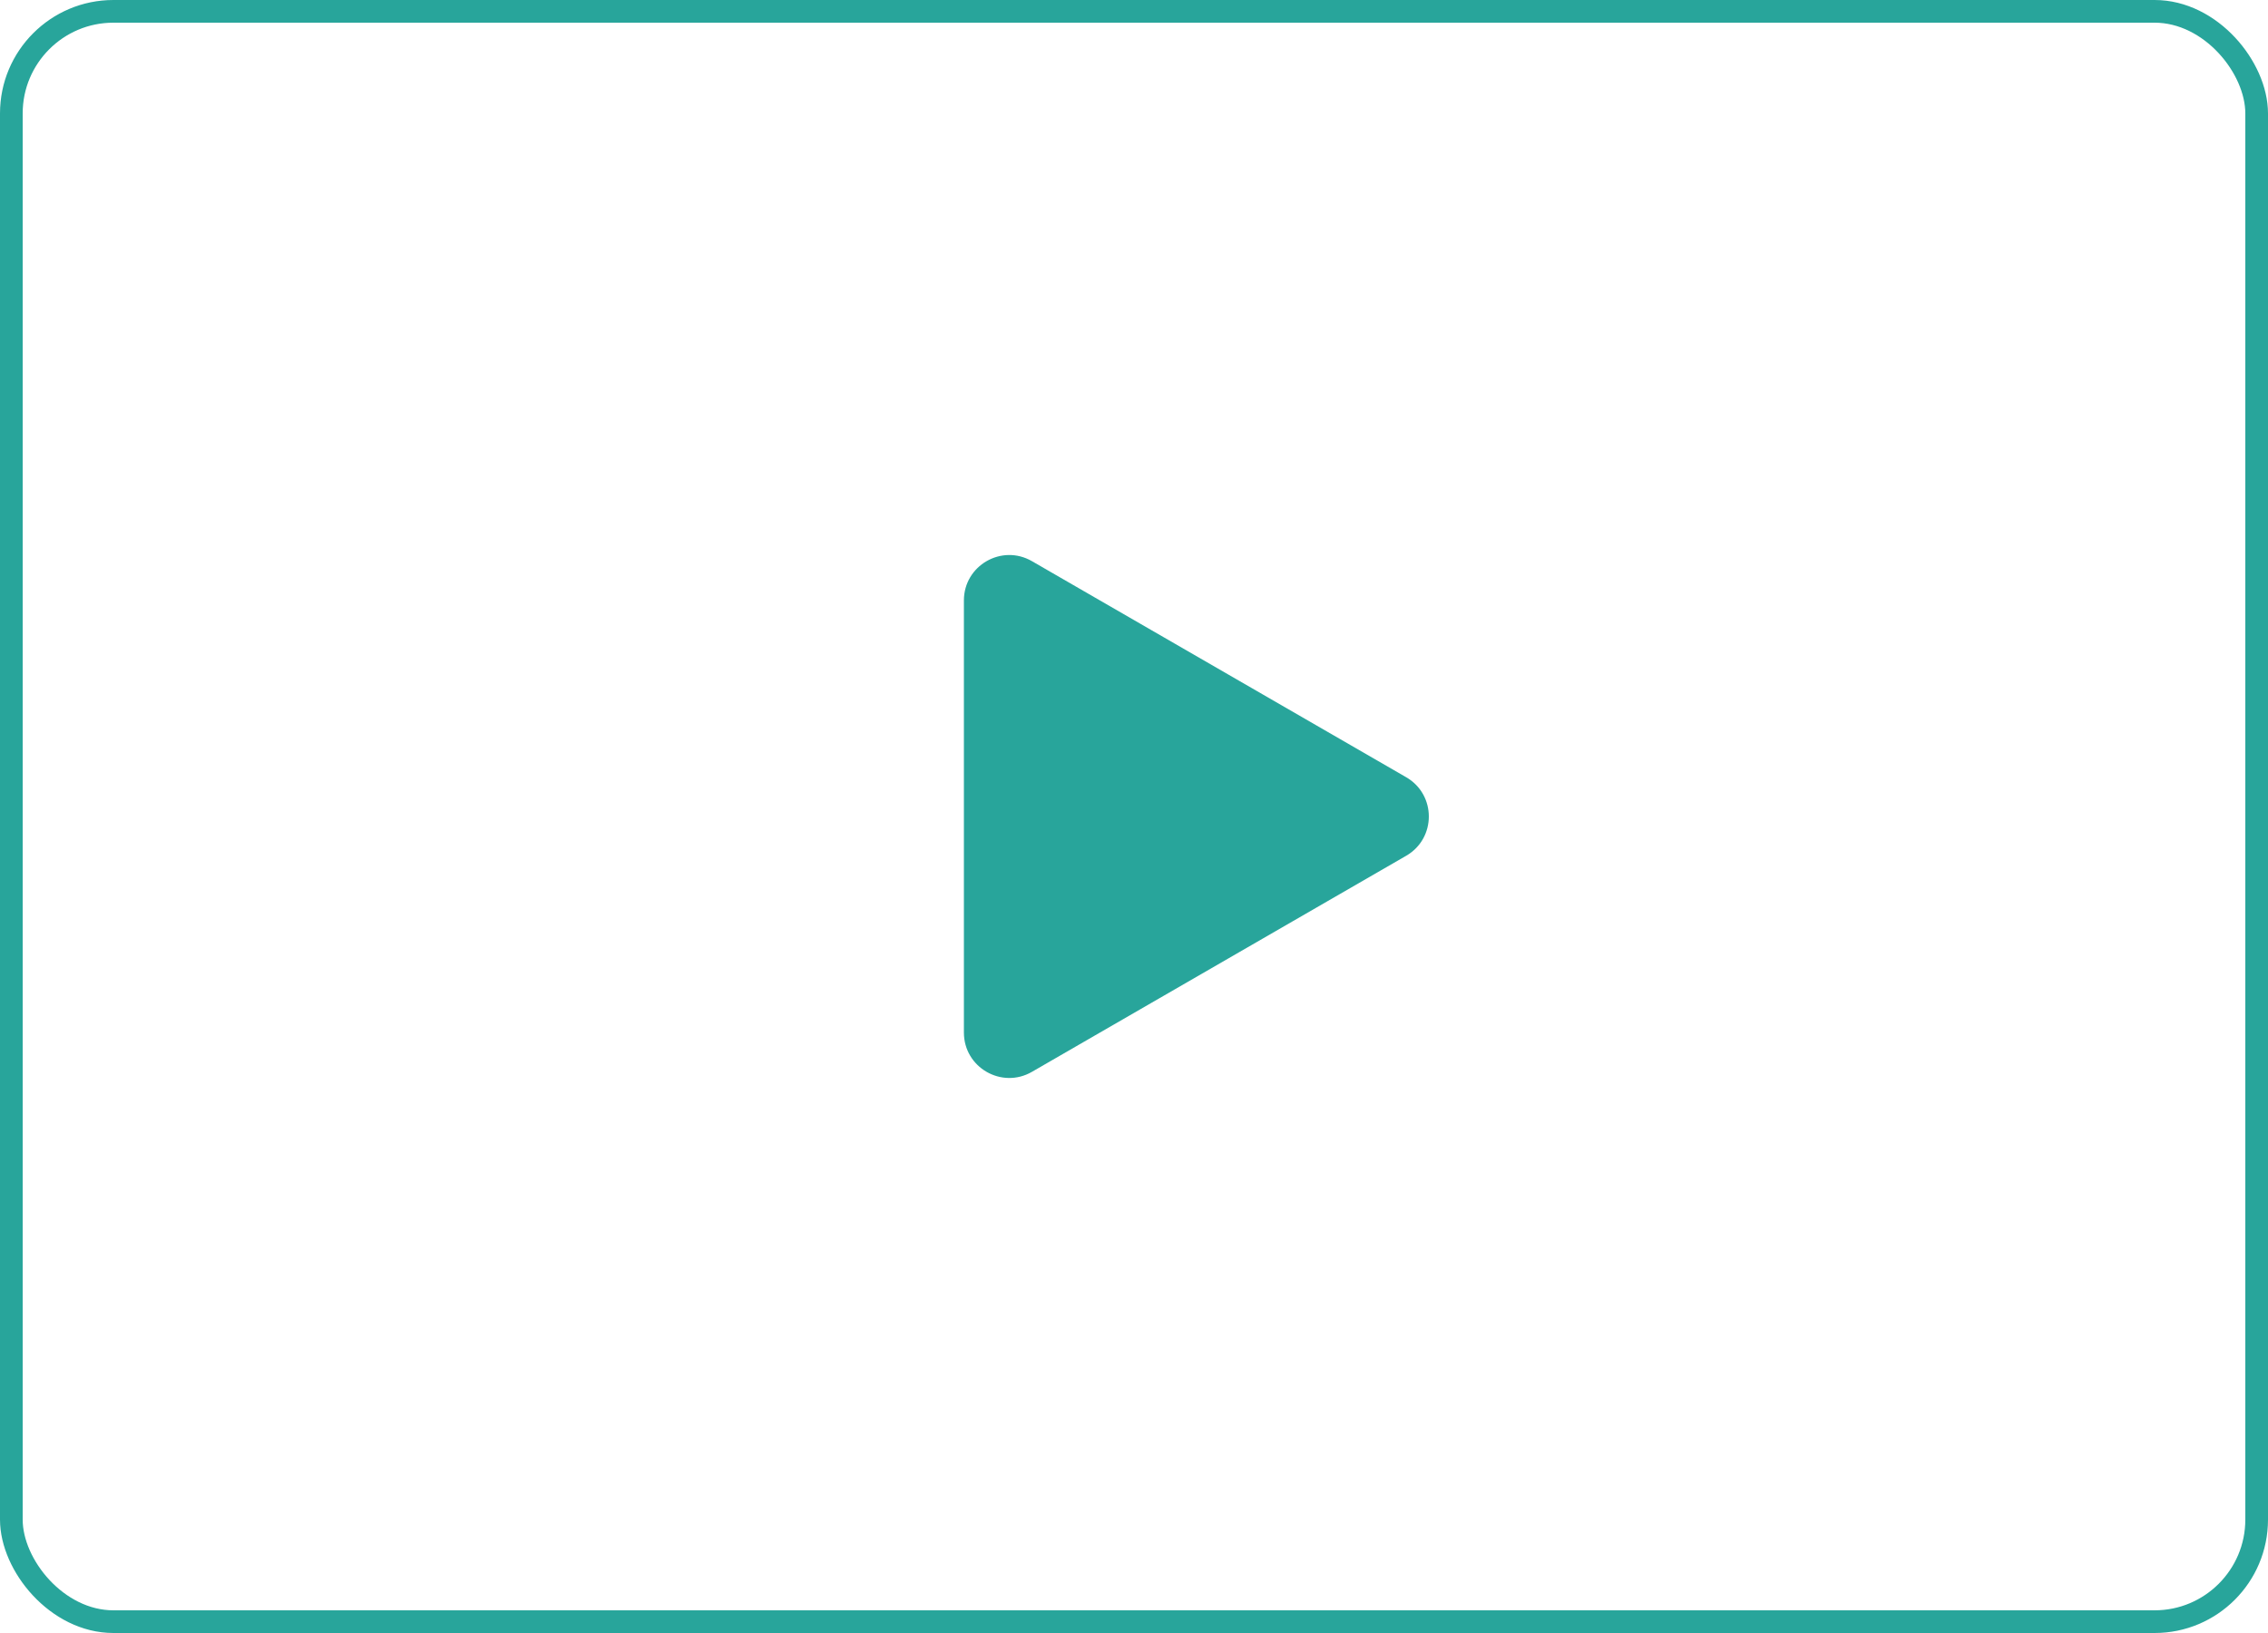
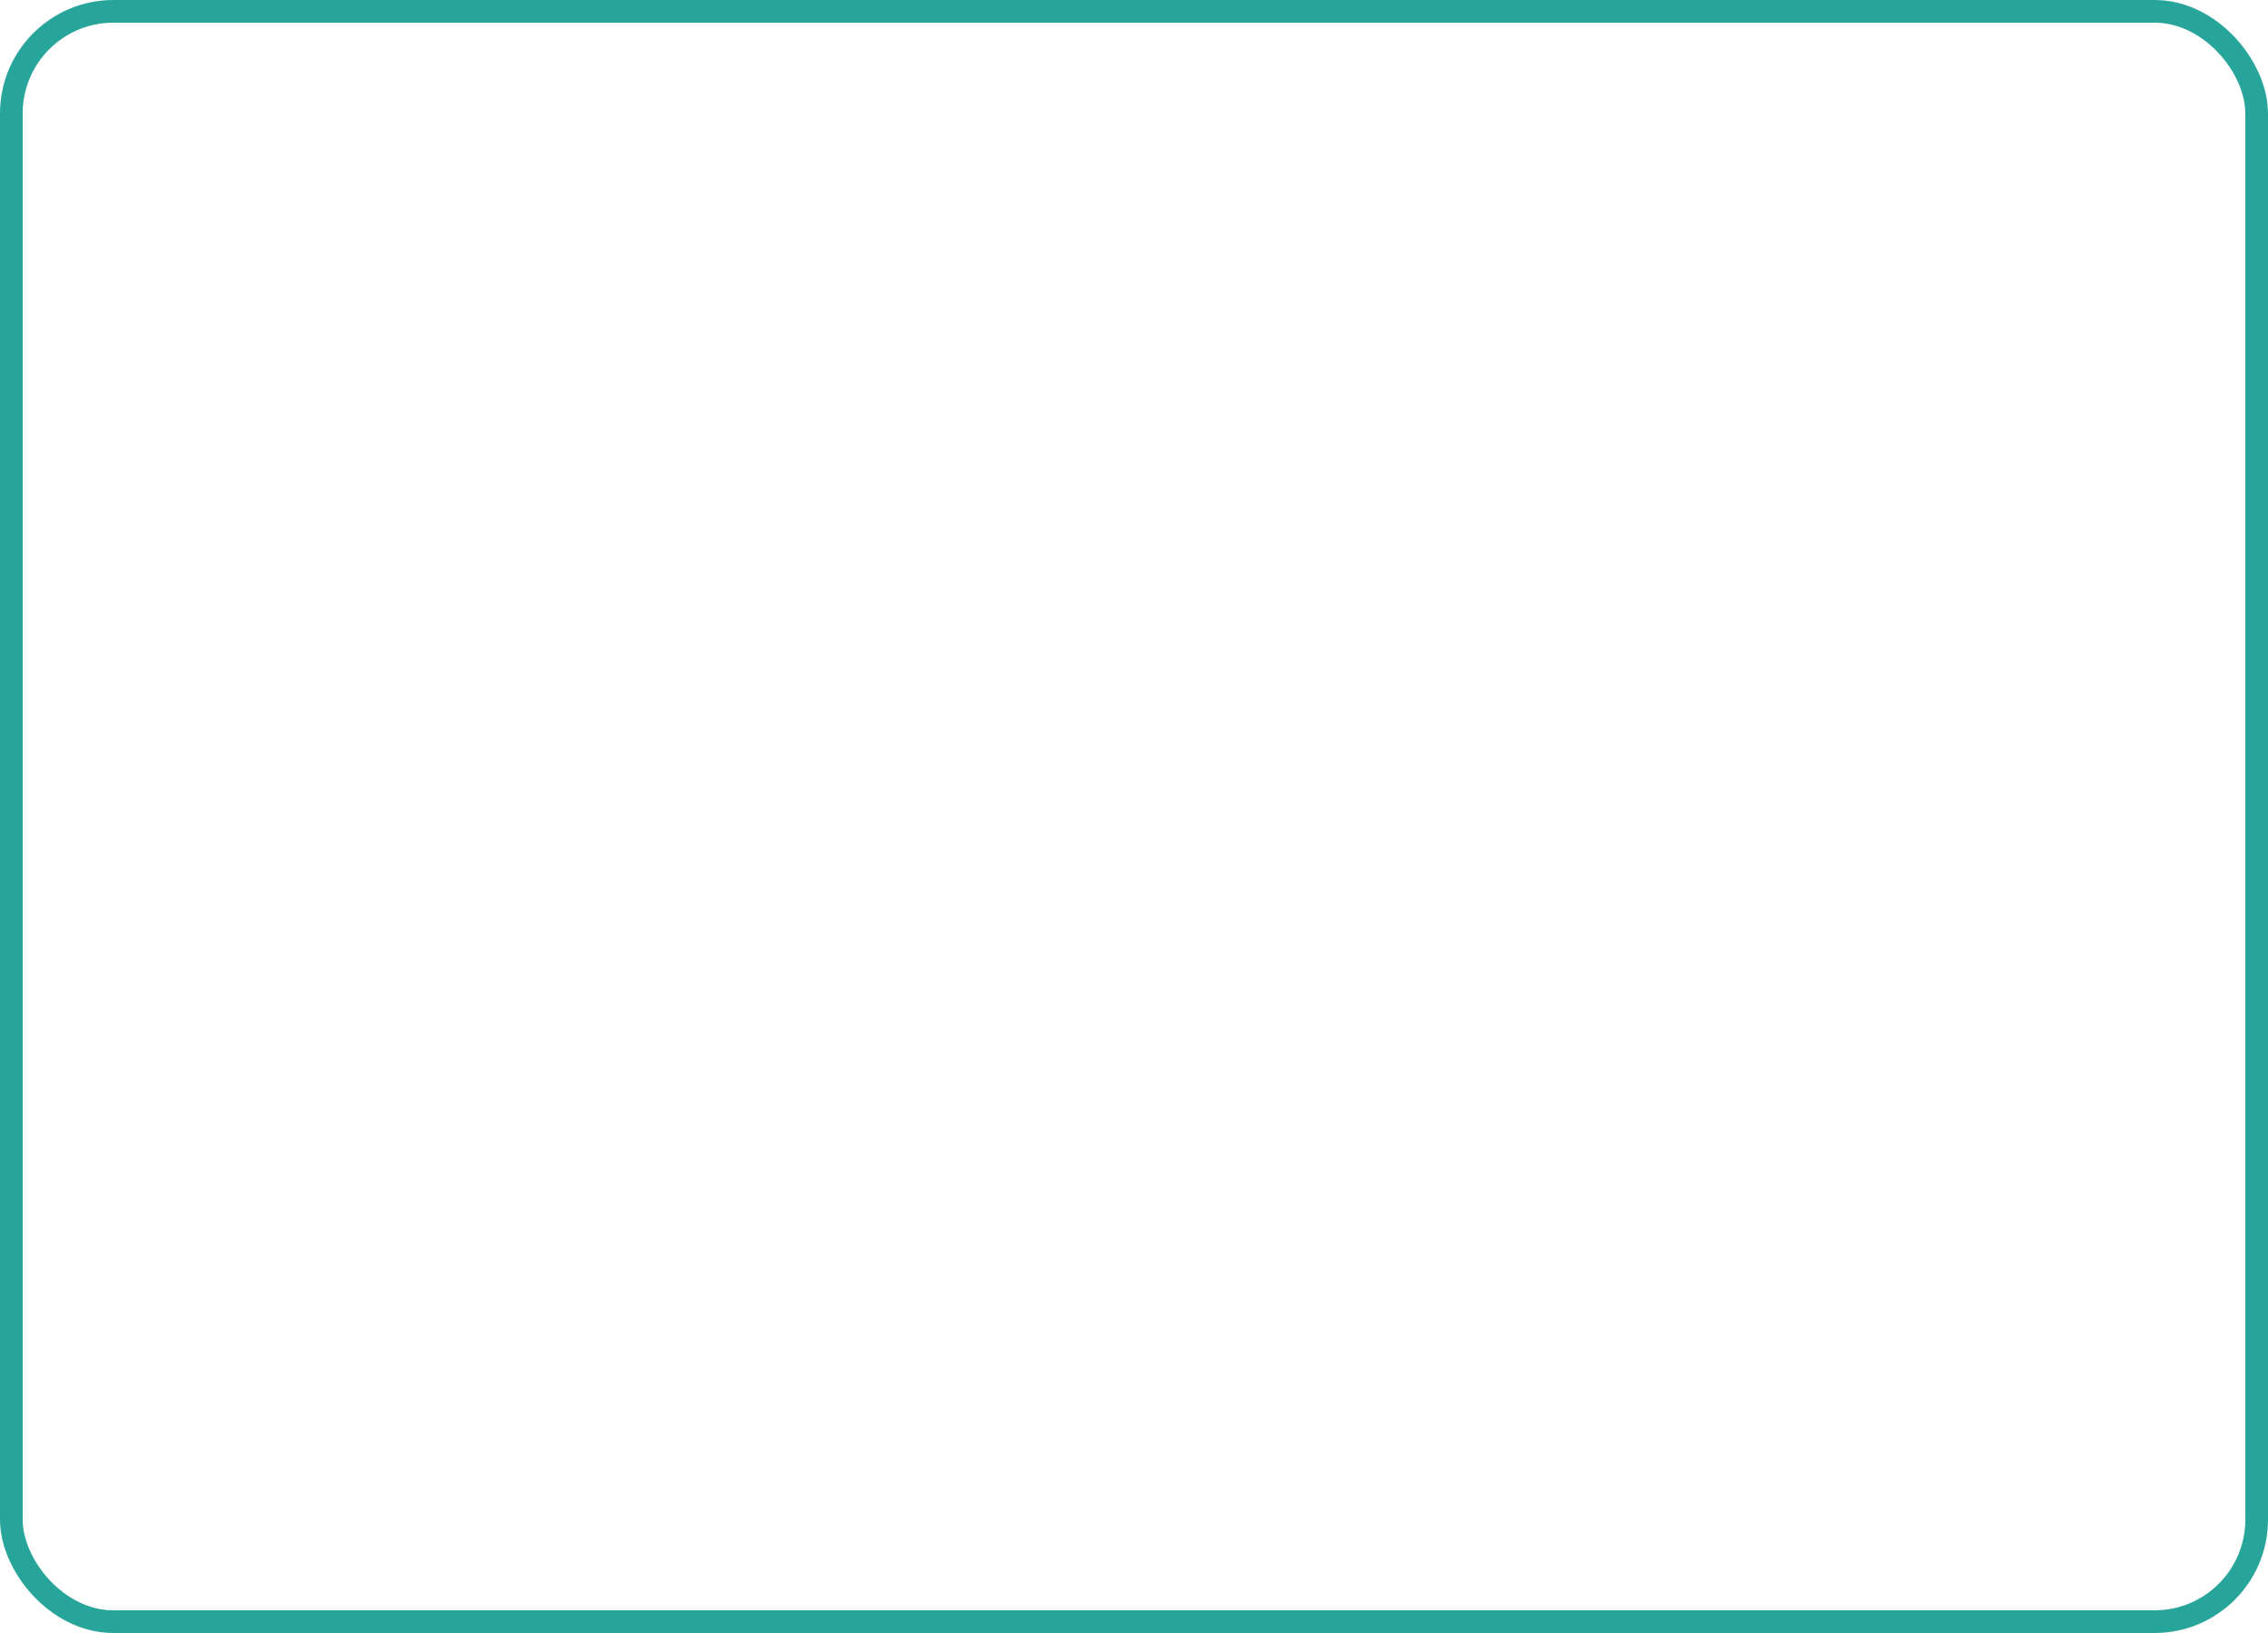
<svg xmlns="http://www.w3.org/2000/svg" width="100" height="72" viewBox="0 0 100 72" fill="none">
  <rect x="0.5" y="0.5" width="99" height="71" rx="4.5" stroke="#28A59B" />
-   <path d="M62 34.268C63.333 35.038 63.333 36.962 62 37.732L45.5 47.258C44.167 48.028 42.5 47.066 42.5 45.526L42.5 26.474C42.5 24.934 44.167 23.972 45.5 24.742L62 34.268Z" fill="#28A59B" />
</svg>